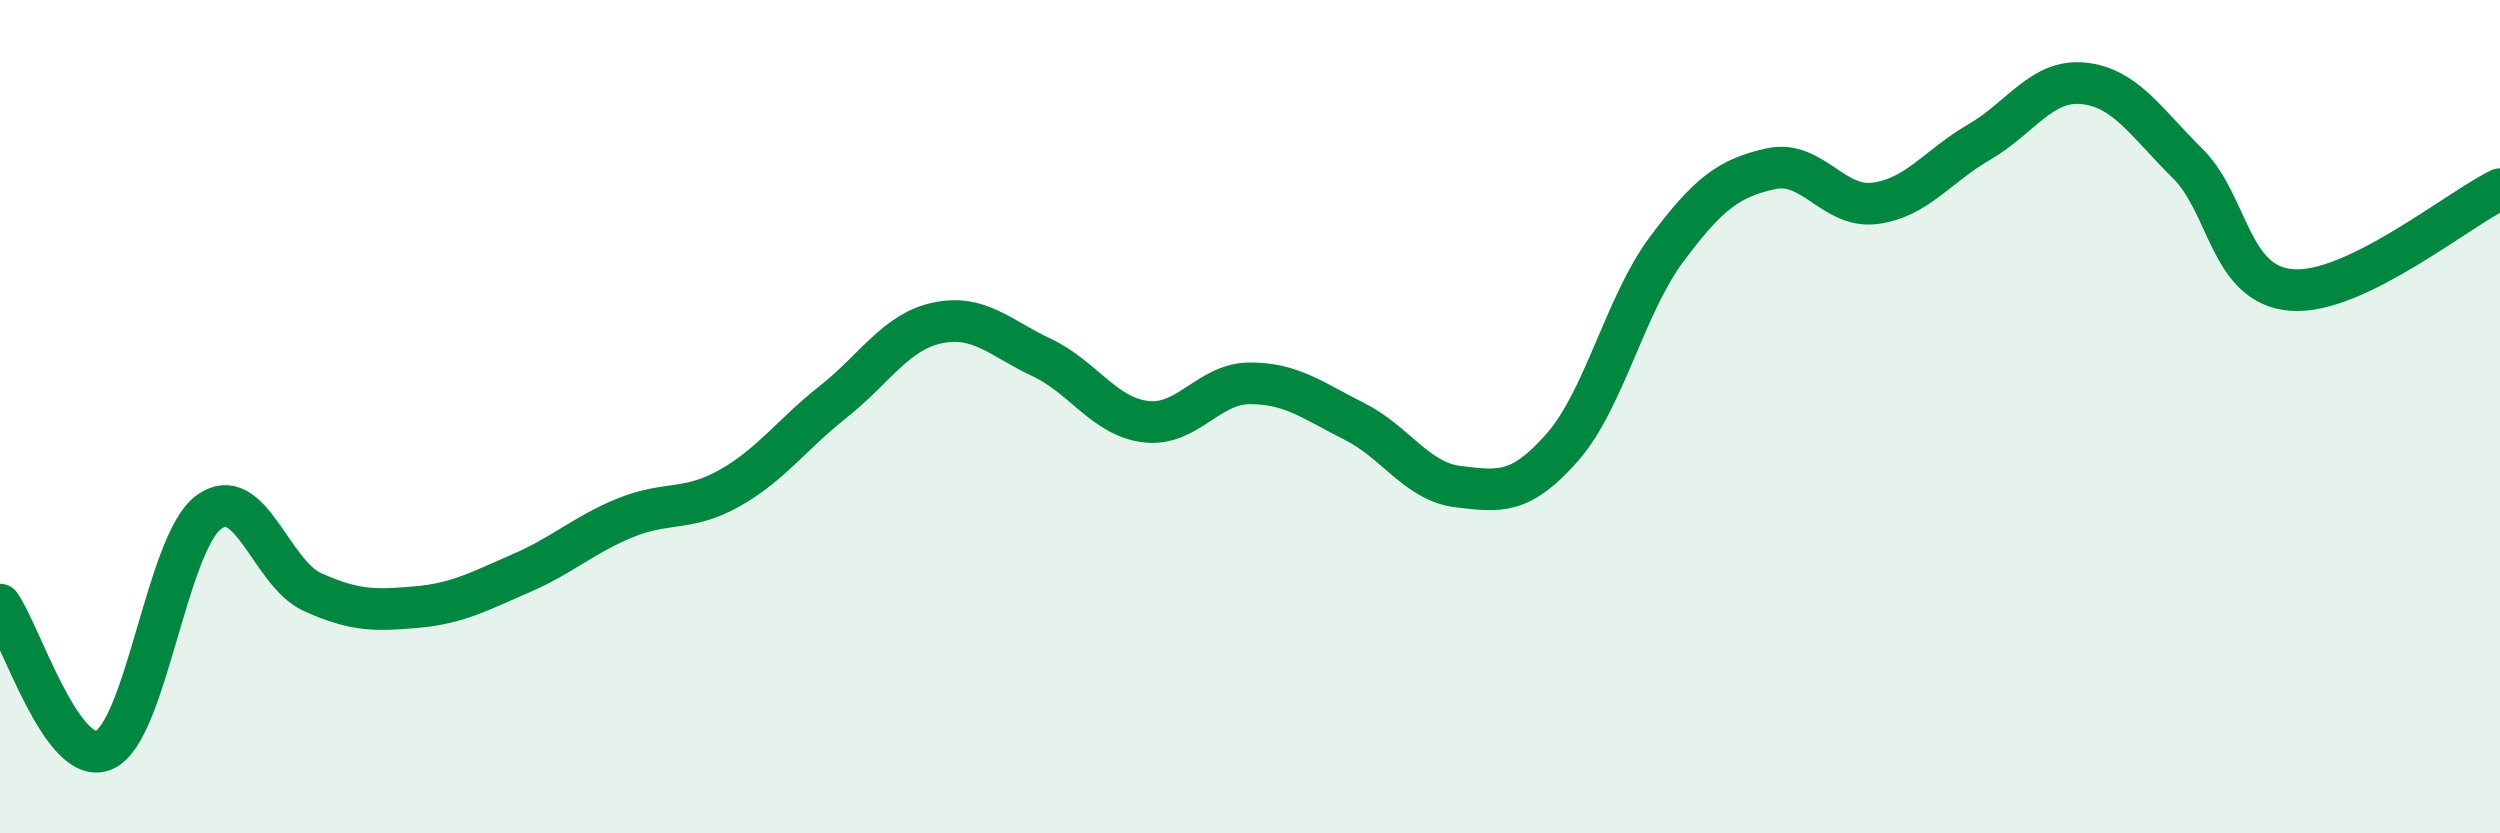
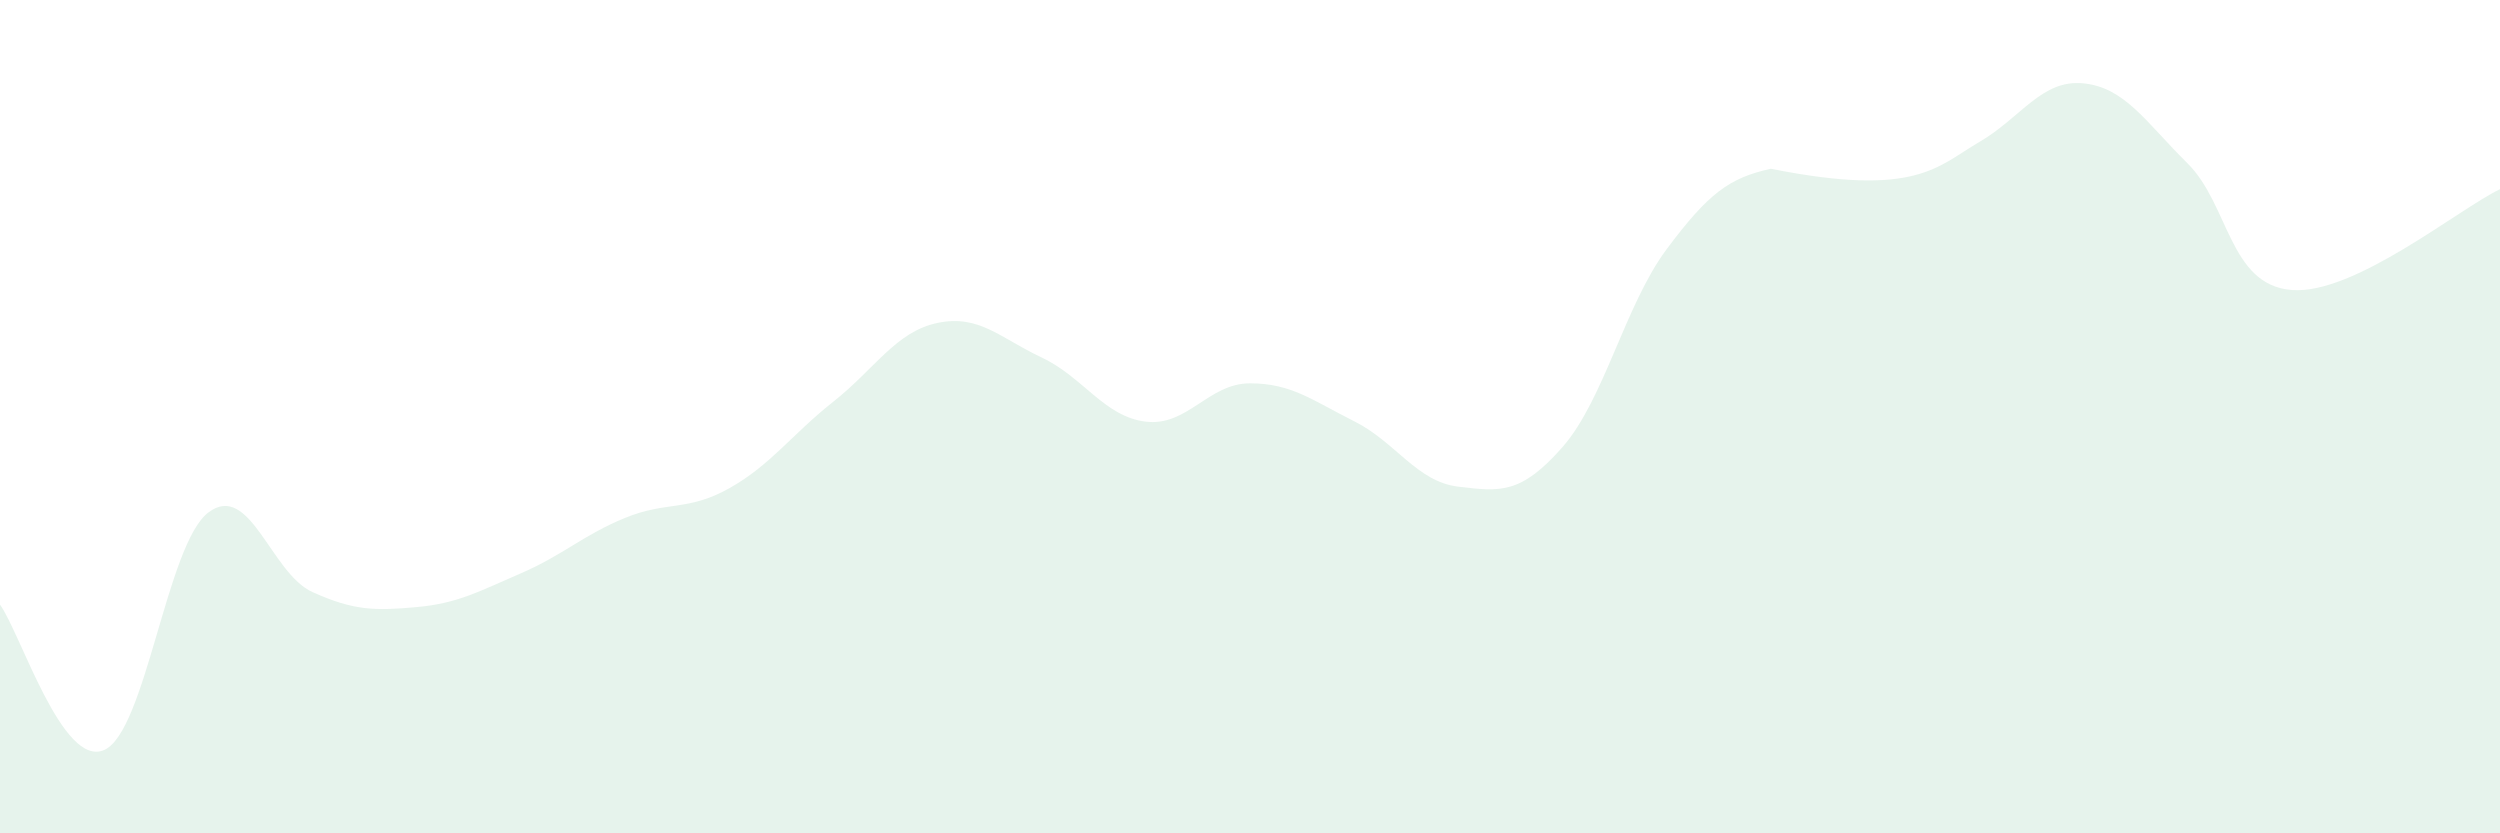
<svg xmlns="http://www.w3.org/2000/svg" width="60" height="20" viewBox="0 0 60 20">
-   <path d="M 0,14.51 C 0.5,15.21 1.5,18.44 2.5,18 C 3.5,17.56 4,13.06 5,12.3 C 6,11.54 6.5,13.76 7.5,14.21 C 8.5,14.66 9,14.66 10,14.57 C 11,14.48 11.5,14.19 12.5,13.76 C 13.5,13.33 14,12.84 15,12.43 C 16,12.02 16.5,12.28 17.5,11.72 C 18.5,11.16 19,10.43 20,9.64 C 21,8.85 21.5,7.96 22.5,7.75 C 23.5,7.54 24,8.11 25,8.58 C 26,9.05 26.5,10 27.5,10.12 C 28.5,10.24 29,9.2 30,9.2 C 31,9.2 31.5,9.61 32.5,10.11 C 33.5,10.61 34,11.56 35,11.68 C 36,11.8 36.5,11.87 37.5,10.73 C 38.5,9.59 39,7.32 40,5.98 C 41,4.64 41.5,4.27 42.5,4.05 C 43.5,3.83 44,5.01 45,4.88 C 46,4.75 46.5,3.99 47.5,3.41 C 48.5,2.83 49,1.9 50,2 C 51,2.1 51.5,2.93 52.5,3.92 C 53.5,4.91 53.5,6.84 55,6.96 C 56.5,7.08 59,5.02 60,4.54L60 20L0 20Z" fill="#008740" opacity="0.1" stroke-linecap="round" stroke-linejoin="round" />
-   <path d="M 0,14.51 C 0.5,15.21 1.5,18.44 2.5,18 C 3.5,17.56 4,13.06 5,12.3 C 6,11.54 6.5,13.76 7.5,14.21 C 8.5,14.66 9,14.66 10,14.57 C 11,14.48 11.5,14.19 12.5,13.76 C 13.5,13.33 14,12.84 15,12.43 C 16,12.02 16.5,12.28 17.5,11.72 C 18.5,11.16 19,10.43 20,9.64 C 21,8.85 21.5,7.96 22.5,7.75 C 23.5,7.54 24,8.11 25,8.58 C 26,9.05 26.5,10 27.5,10.12 C 28.5,10.24 29,9.2 30,9.2 C 31,9.2 31.5,9.61 32.5,10.11 C 33.5,10.61 34,11.56 35,11.68 C 36,11.8 36.5,11.87 37.5,10.73 C 38.5,9.59 39,7.32 40,5.98 C 41,4.64 41.5,4.27 42.5,4.05 C 43.5,3.83 44,5.01 45,4.88 C 46,4.75 46.5,3.99 47.5,3.41 C 48.5,2.83 49,1.9 50,2 C 51,2.1 51.5,2.93 52.5,3.92 C 53.5,4.91 53.5,6.84 55,6.96 C 56.5,7.08 59,5.02 60,4.54" stroke="#008740" stroke-width="1" fill="none" stroke-linecap="round" stroke-linejoin="round" />
+   <path d="M 0,14.51 C 0.5,15.21 1.5,18.44 2.5,18 C 3.5,17.56 4,13.06 5,12.3 C 6,11.54 6.5,13.76 7.5,14.21 C 8.5,14.66 9,14.66 10,14.57 C 11,14.48 11.5,14.19 12.5,13.76 C 13.5,13.33 14,12.84 15,12.43 C 16,12.02 16.5,12.28 17.5,11.72 C 18.5,11.16 19,10.43 20,9.64 C 21,8.85 21.5,7.96 22.5,7.75 C 23.5,7.54 24,8.11 25,8.58 C 26,9.05 26.5,10 27.5,10.12 C 28.5,10.24 29,9.2 30,9.2 C 31,9.2 31.5,9.61 32.5,10.11 C 33.5,10.61 34,11.56 35,11.68 C 36,11.8 36.5,11.87 37.5,10.73 C 38.5,9.59 39,7.32 40,5.98 C 41,4.64 41.5,4.27 42.5,4.05 C 46,4.75 46.5,3.99 47.5,3.41 C 48.5,2.83 49,1.9 50,2 C 51,2.1 51.5,2.93 52.5,3.92 C 53.5,4.91 53.5,6.84 55,6.96 C 56.5,7.08 59,5.02 60,4.54L60 20L0 20Z" fill="#008740" opacity="0.1" stroke-linecap="round" stroke-linejoin="round" />
</svg>